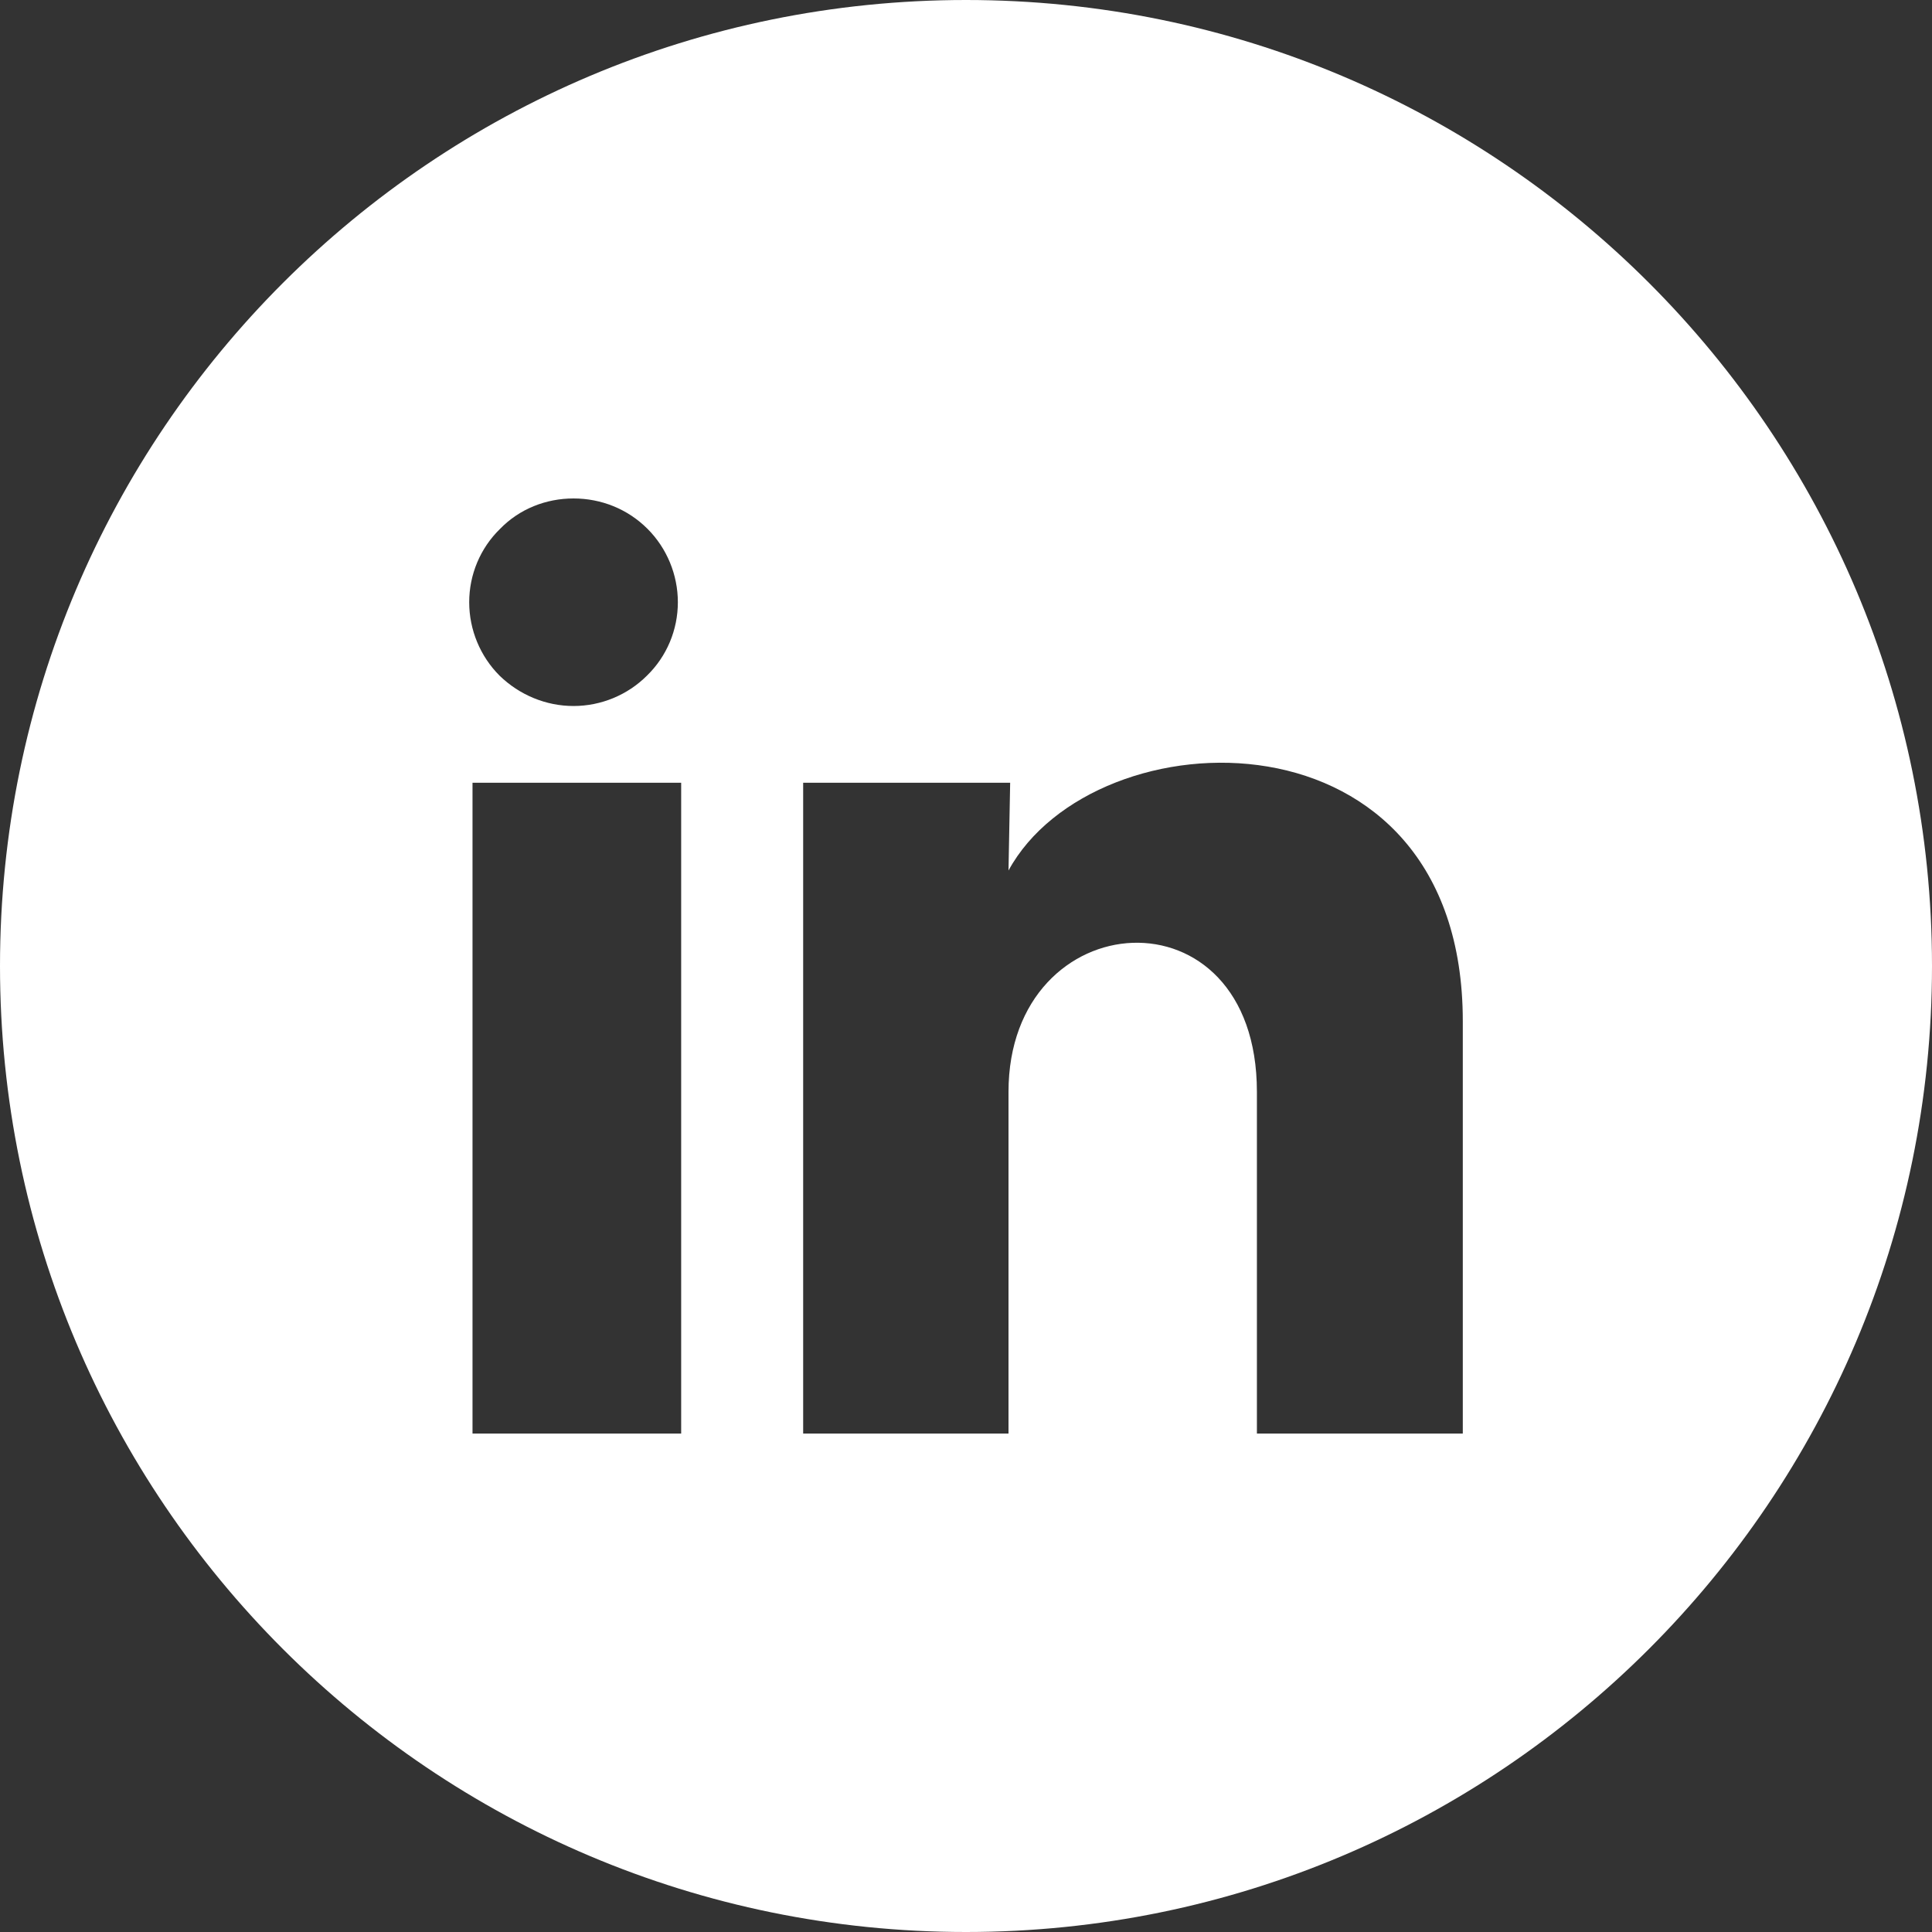
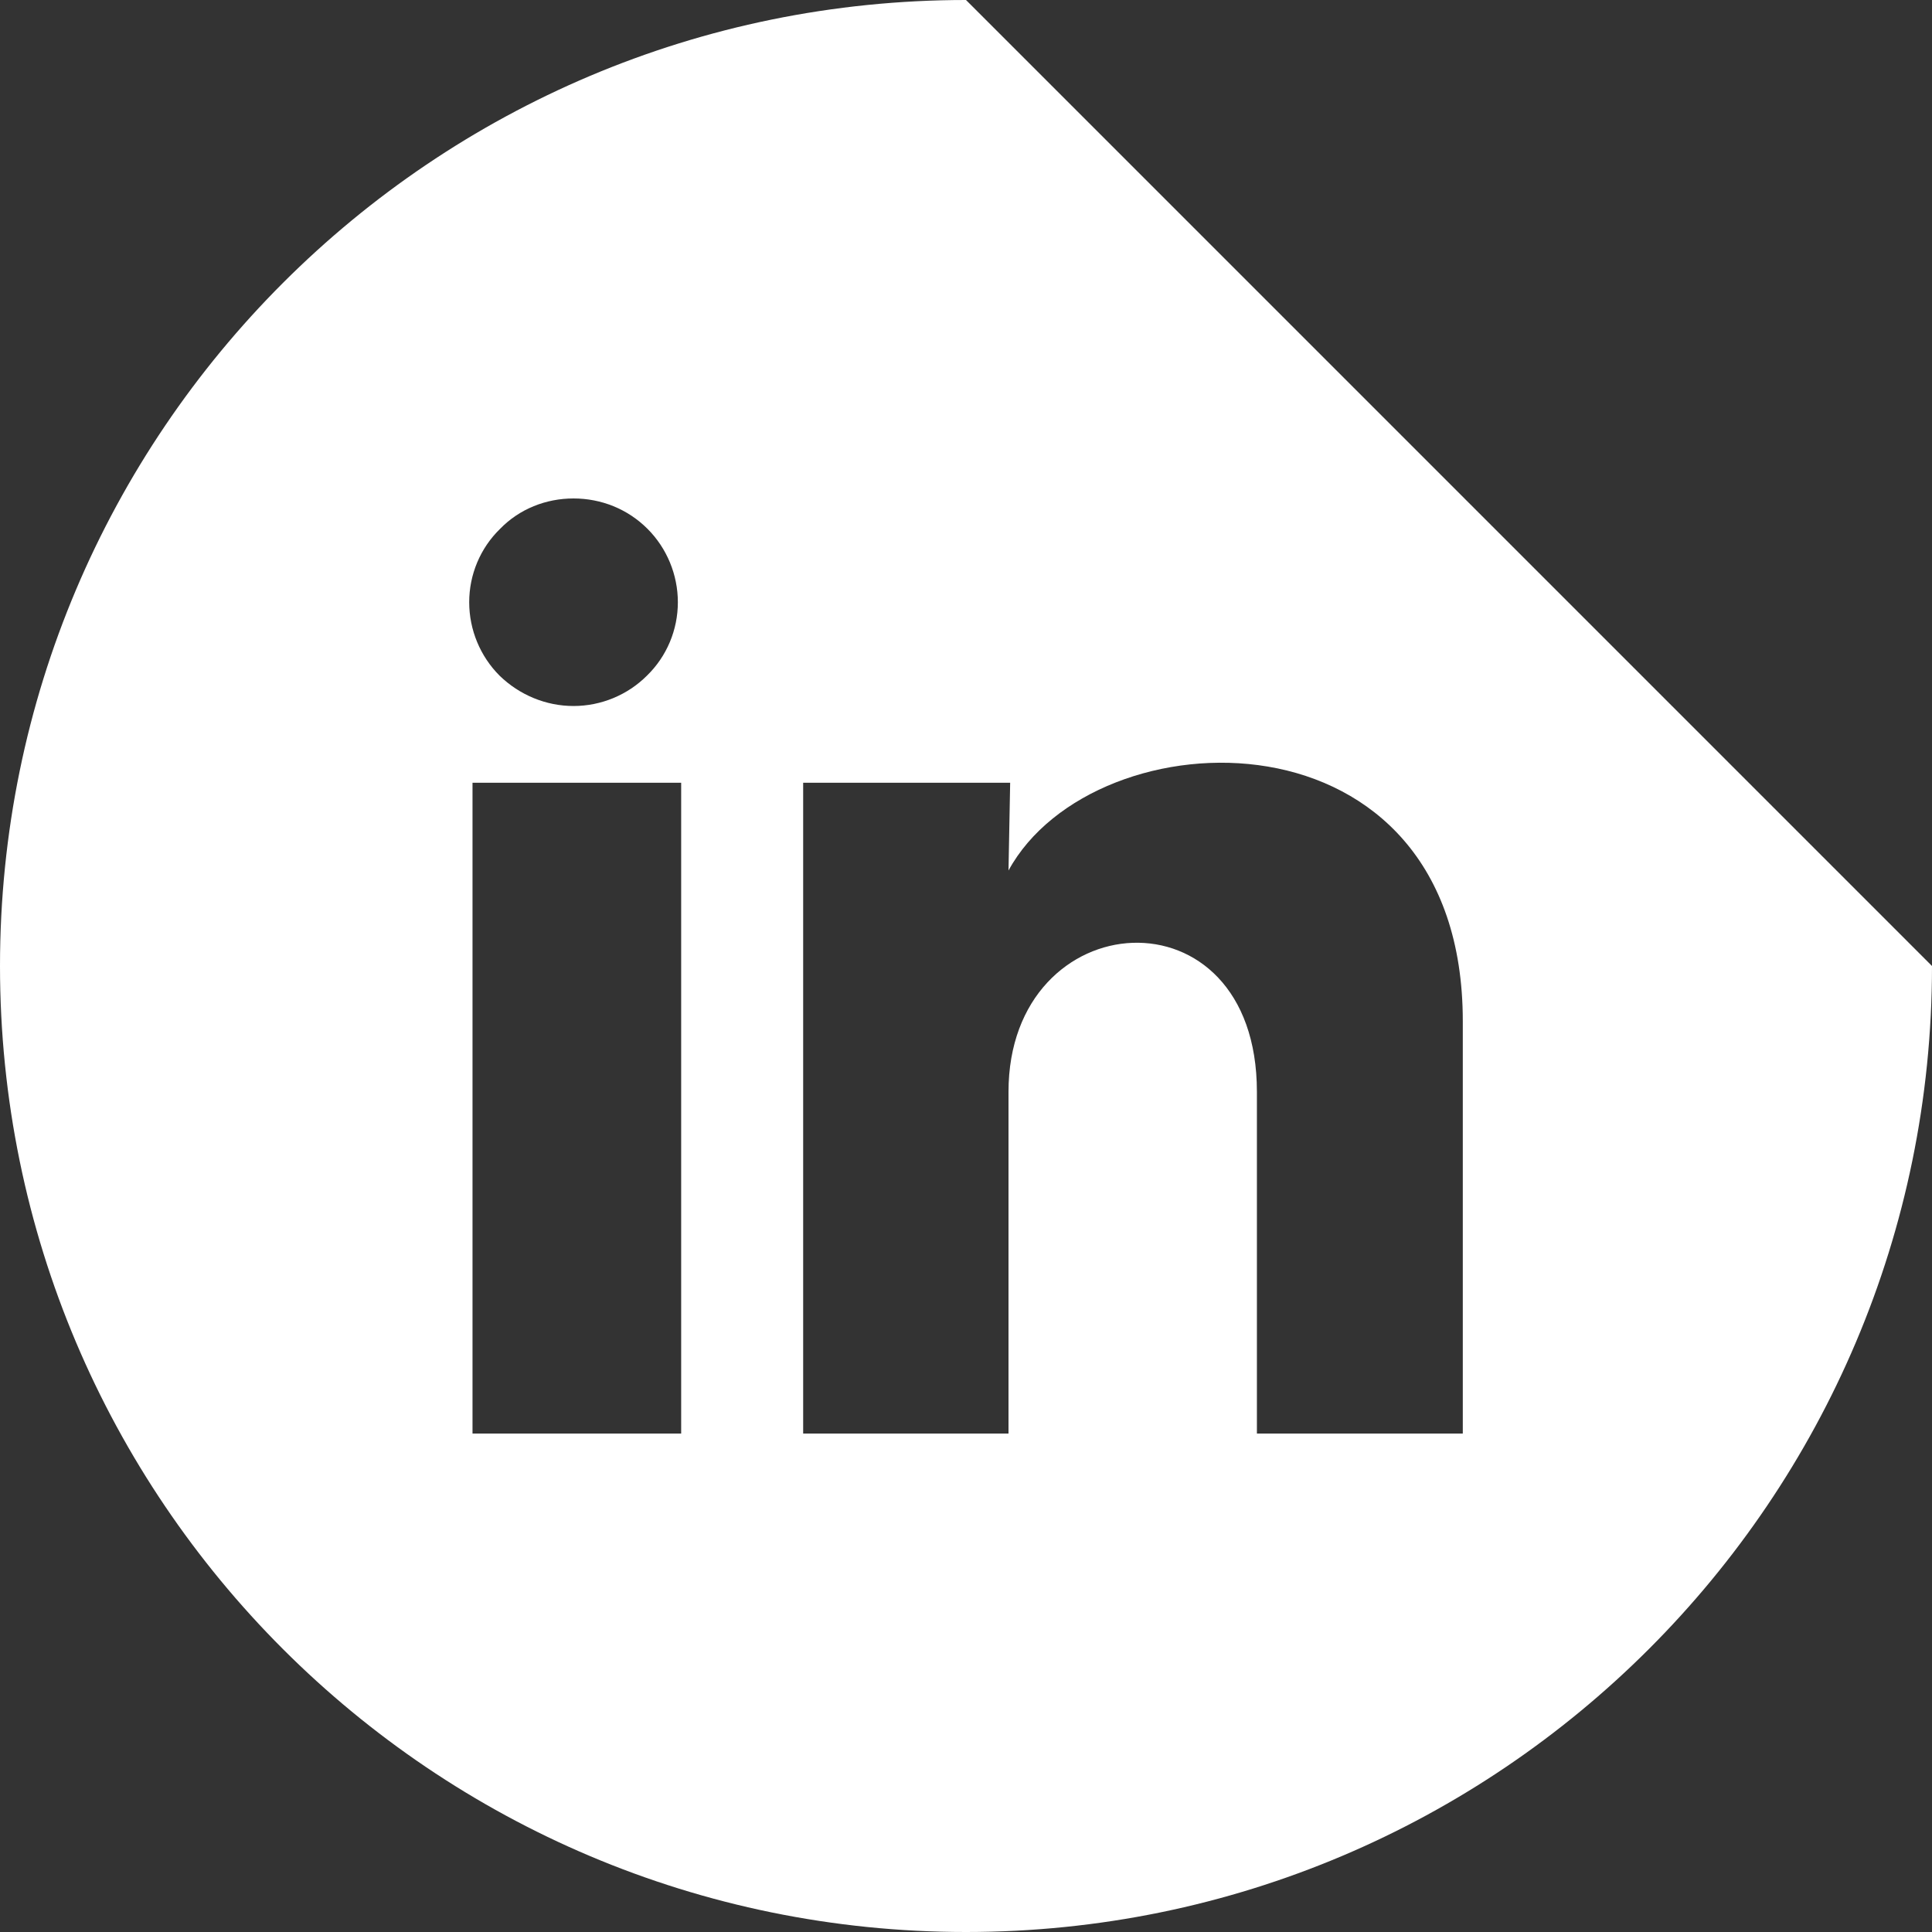
<svg xmlns="http://www.w3.org/2000/svg" width="35" height="35" viewBox="0 0 35 35" fill="none">
  <rect x="0" y="0" width="35" height="35" fill="#333333" stroke="none" />
-   <path d="M17.5 0C7.84 0 0 7.83 0 17.5C0 27.17 7.84 35 17.5 35C27.16 35 35 27.16 35 17.5C35 7.84 27.17 0 17.5 0ZM9.06 9.58C9.41 9.22 9.89 9.03 10.39 9.03C10.89 9.03 11.37 9.22 11.73 9.58C12.08 9.93 12.28 10.41 12.28 10.91C12.28 11.41 12.08 11.89 11.72 12.24C11.37 12.59 10.89 12.79 10.39 12.79C9.89 12.79 9.41 12.59 9.05 12.24C8.7 11.89 8.5 11.41 8.5 10.91C8.5 10.41 8.7 9.93 9.06 9.58ZM12.34 25.97H8.56V14.18H12.34V25.97ZM26.5 25.97H22.77V19.78C22.77 16.02 18.27 16.34 18.27 19.78V25.97H14.55V14.18H18.3L18.27 15.77C19.83 12.91 26.5 12.7 26.5 18.5V25.97Z" fill="white" />
+   <path d="M17.5 0C7.84 0 0 7.83 0 17.5C0 27.17 7.84 35 17.5 35C27.16 35 35 27.16 35 17.5ZM9.06 9.58C9.41 9.22 9.89 9.03 10.39 9.03C10.89 9.03 11.37 9.22 11.73 9.58C12.08 9.93 12.28 10.41 12.28 10.91C12.28 11.41 12.08 11.89 11.72 12.24C11.37 12.59 10.89 12.79 10.39 12.79C9.89 12.79 9.41 12.59 9.05 12.24C8.7 11.89 8.5 11.41 8.5 10.91C8.5 10.41 8.7 9.93 9.06 9.58ZM12.34 25.97H8.56V14.18H12.34V25.97ZM26.5 25.97H22.77V19.78C22.77 16.02 18.27 16.34 18.27 19.78V25.97H14.55V14.18H18.3L18.27 15.77C19.83 12.91 26.5 12.7 26.5 18.5V25.97Z" fill="white" />
</svg>